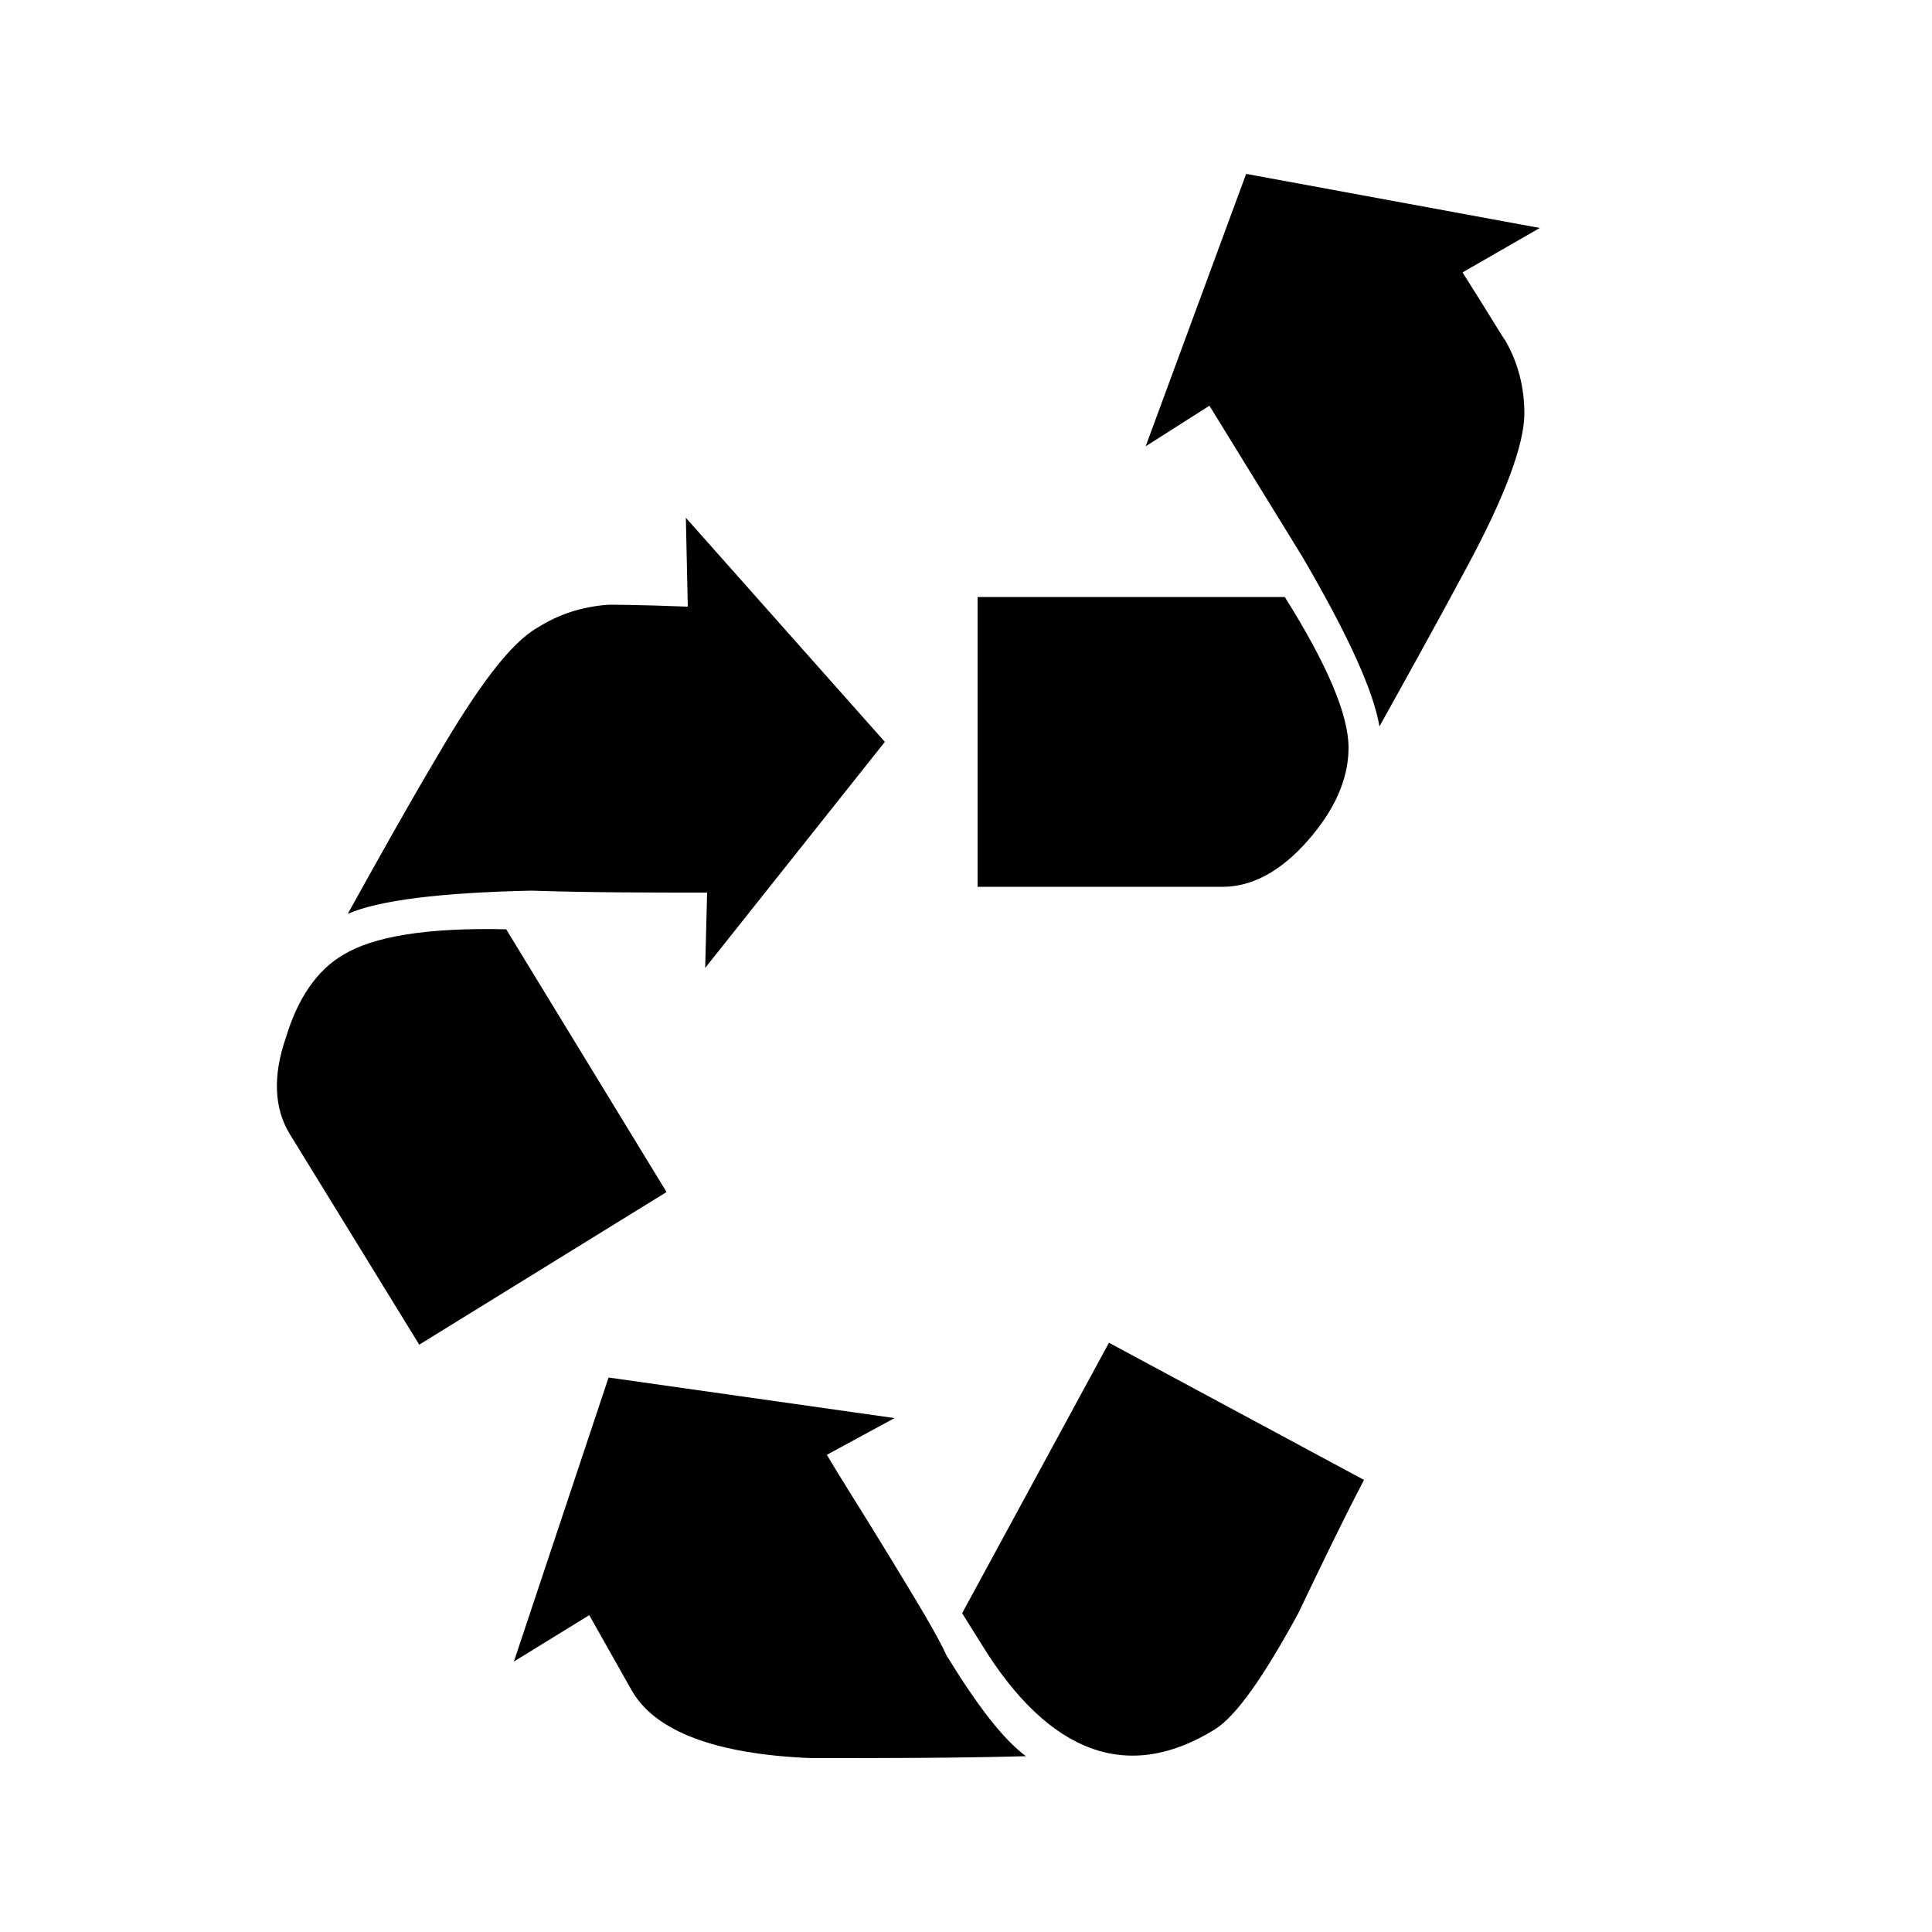
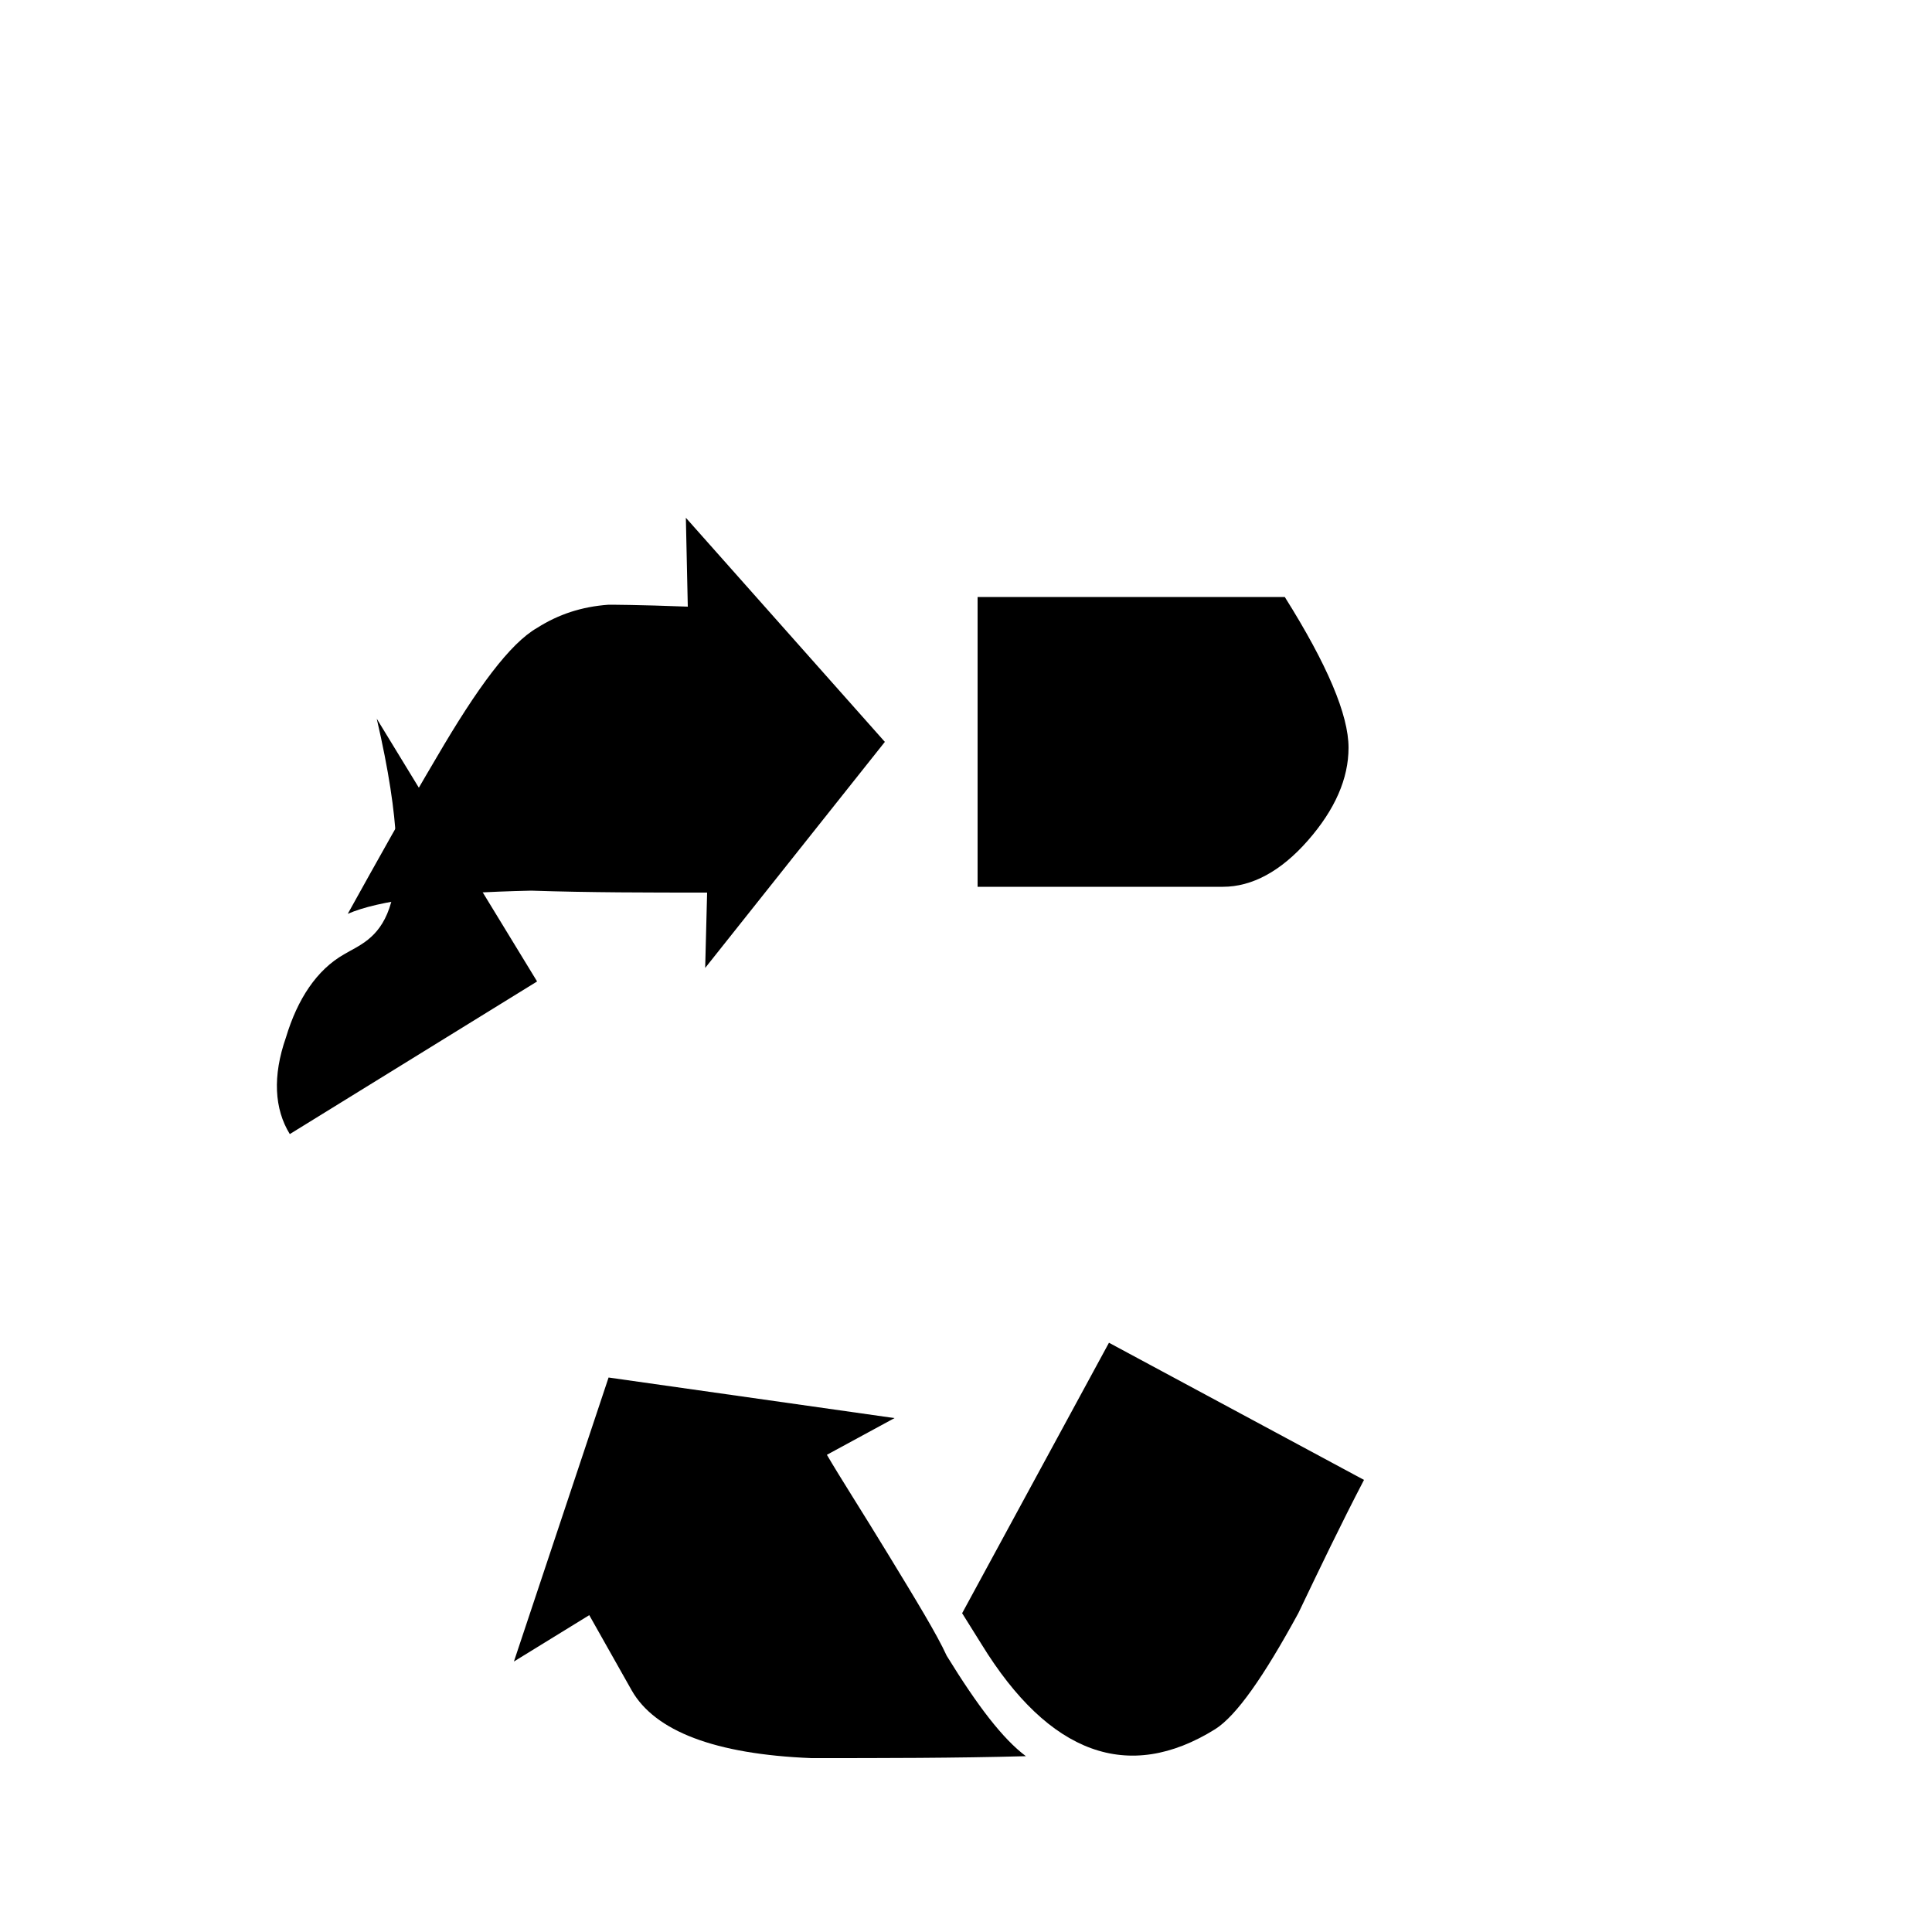
<svg xmlns="http://www.w3.org/2000/svg" version="1.1" x="0px" y="0px" viewBox="0 0 100 100" enable-background="new 0 0 100 100" xml:space="preserve">
-   <path d="M378.2,45.5l-23.7,4.6l6.1,3.4c-2.7,4.7-4.2,7.4-4.5,8.4c-1.1,3.3-0.8,6.4,0.9,9.3c1.8,3,4.2,5,7.2,5.8  c1.5,0.3,4.6,0.5,9.4,0.5l7.7-13l5.1,3.2L378.2,45.5z" />
  <g>
-     <path d="M413.2,79.9l-12.9,0v0l-0.6,0l-0.6,0v0l-31.6,0.1c-2.4,0-4.6-0.5-6.6-1.5l12.2,21.1c1.6,2.7,3.9,4.1,7.1,4.1l19.6-0.1   l0.9,0c3.1,0,5.5-1.4,7-4.1l12.1-21.1C417.8,79.4,415.6,79.9,413.2,79.9z" />
-   </g>
+     </g>
  <path d="M403.9,97.8l4.3-2.7l6.6,11.1c4.1,0,6.8-0.1,8.1-0.4c2.6-0.7,4.7-2.3,6.2-5c1.4-2.5,1.7-5.1,0.8-8c-0.3-0.8-1.5-3.2-3.8-7.2  l5.3-2.9L411,78.9L403.9,97.8z" />
  <g>
-     <path d="M381,108.3l11,0l0,0l0.5,0l0.5,0v0l27,0.1c2,0,3.9-0.4,5.7-1.2l-10.5,18c-1.4,2.3-3.4,3.5-6,3.5l-16.7,0l-0.7,0   c-2.7,0-4.7-1.2-6-3.5l-10.4-18.1C377.1,107.9,379,108.3,381,108.3z" />
-   </g>
+     </g>
  <g>
    <path d="M36.6,46.2l-0.1,3.9l9.3-11.7L35.5,26.8l0.1,4.6c-2.6-0.1-4-0.1-4.1-0.1c-1.4,0.1-2.6,0.5-3.7,1.2   c-1.4,0.8-3.1,3.1-5.2,6.7c-1.6,2.7-3.1,5.4-4.6,8.1c1.6-0.7,4.8-1.1,9.5-1.2C30.5,46.2,33.6,46.2,36.6,46.2z" />
-     <path d="M17.8,49.4c-1.4,0.8-2.4,2.3-3,4.3c-0.7,2-0.6,3.7,0.2,5l6.7,10.9l12.8-7.9l-8.3-13.6C22,48,19.3,48.5,17.8,49.4z" />
-     <path d="M67.4,28.8c2.4,4.1,3.7,7,4,8.8c1.5-2.7,3-5.4,4.5-8.2c2-3.7,3-6.4,3-8c0-1.3-0.3-2.6-1-3.8c-0.1-0.1-0.8-1.3-2.2-3.5   l4-2.3L64.5,9l-5.2,14.1l3.3-2.1C64.2,23.6,65.8,26.2,67.4,28.8z" />
+     <path d="M17.8,49.4c-1.4,0.8-2.4,2.3-3,4.3c-0.7,2-0.6,3.7,0.2,5l12.8-7.9l-8.3-13.6C22,48,19.3,48.5,17.8,49.4z" />
    <path d="M66.5,30.9l-15.9,0l0,15l12.7,0c1.5,0,3-0.8,4.4-2.4c1.4-1.6,2.1-3.2,2.1-4.8C69.8,37,68.7,34.4,66.5,30.9z" />
    <path d="M70.6,76.6l-13.2-7.1l-7.6,14l1,1.6c3.5,5.7,7.6,7.2,12.1,4.4c1.1-0.7,2.5-2.7,4.3-6C68.3,81.2,69.4,78.9,70.6,76.6z" />
    <path d="M46,80.5c-1.4-2.3-2.5-4-3.2-5.2l3.5-1.9l-14.8-2.1l-4.9,14.7l3.9-2.4l2.2,3.9c1.2,2.1,4.3,3.3,9.3,3.5   c3.7,0,7.4,0,11.1-0.1c-1.2-0.9-2.5-2.6-4.1-5.2C48.5,84.6,47.4,82.8,46,80.5z" />
  </g>
</svg>